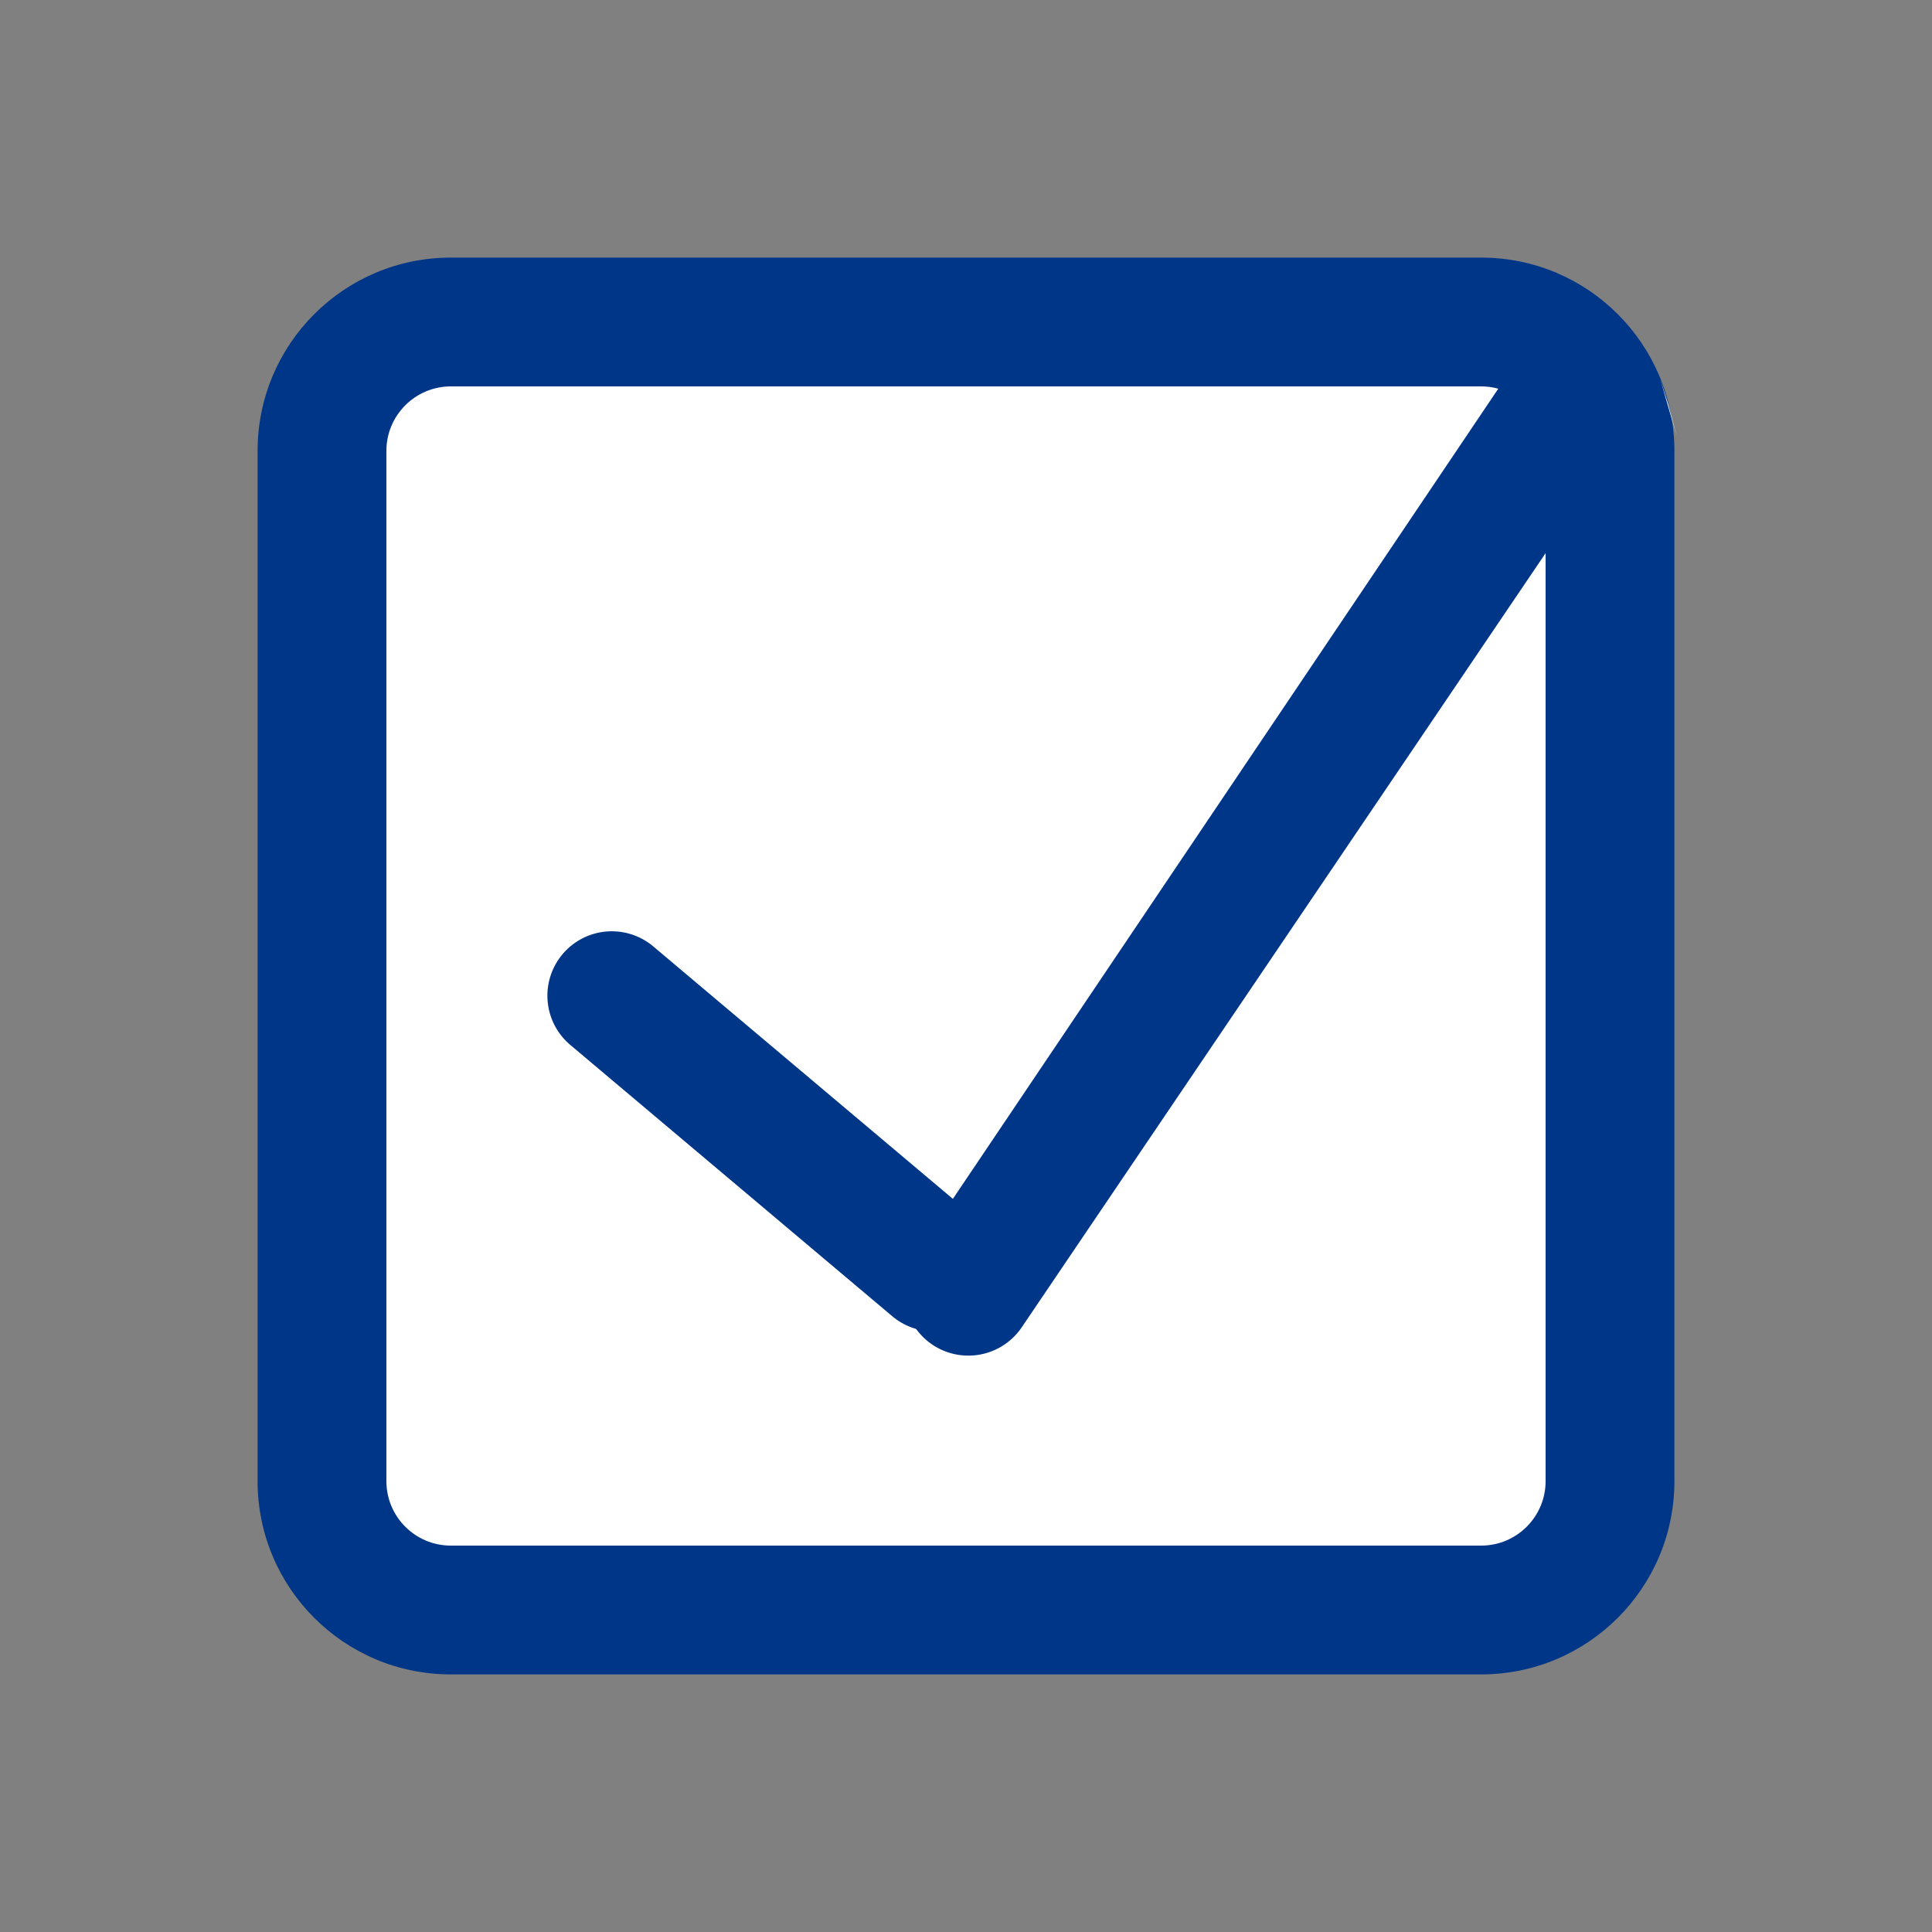
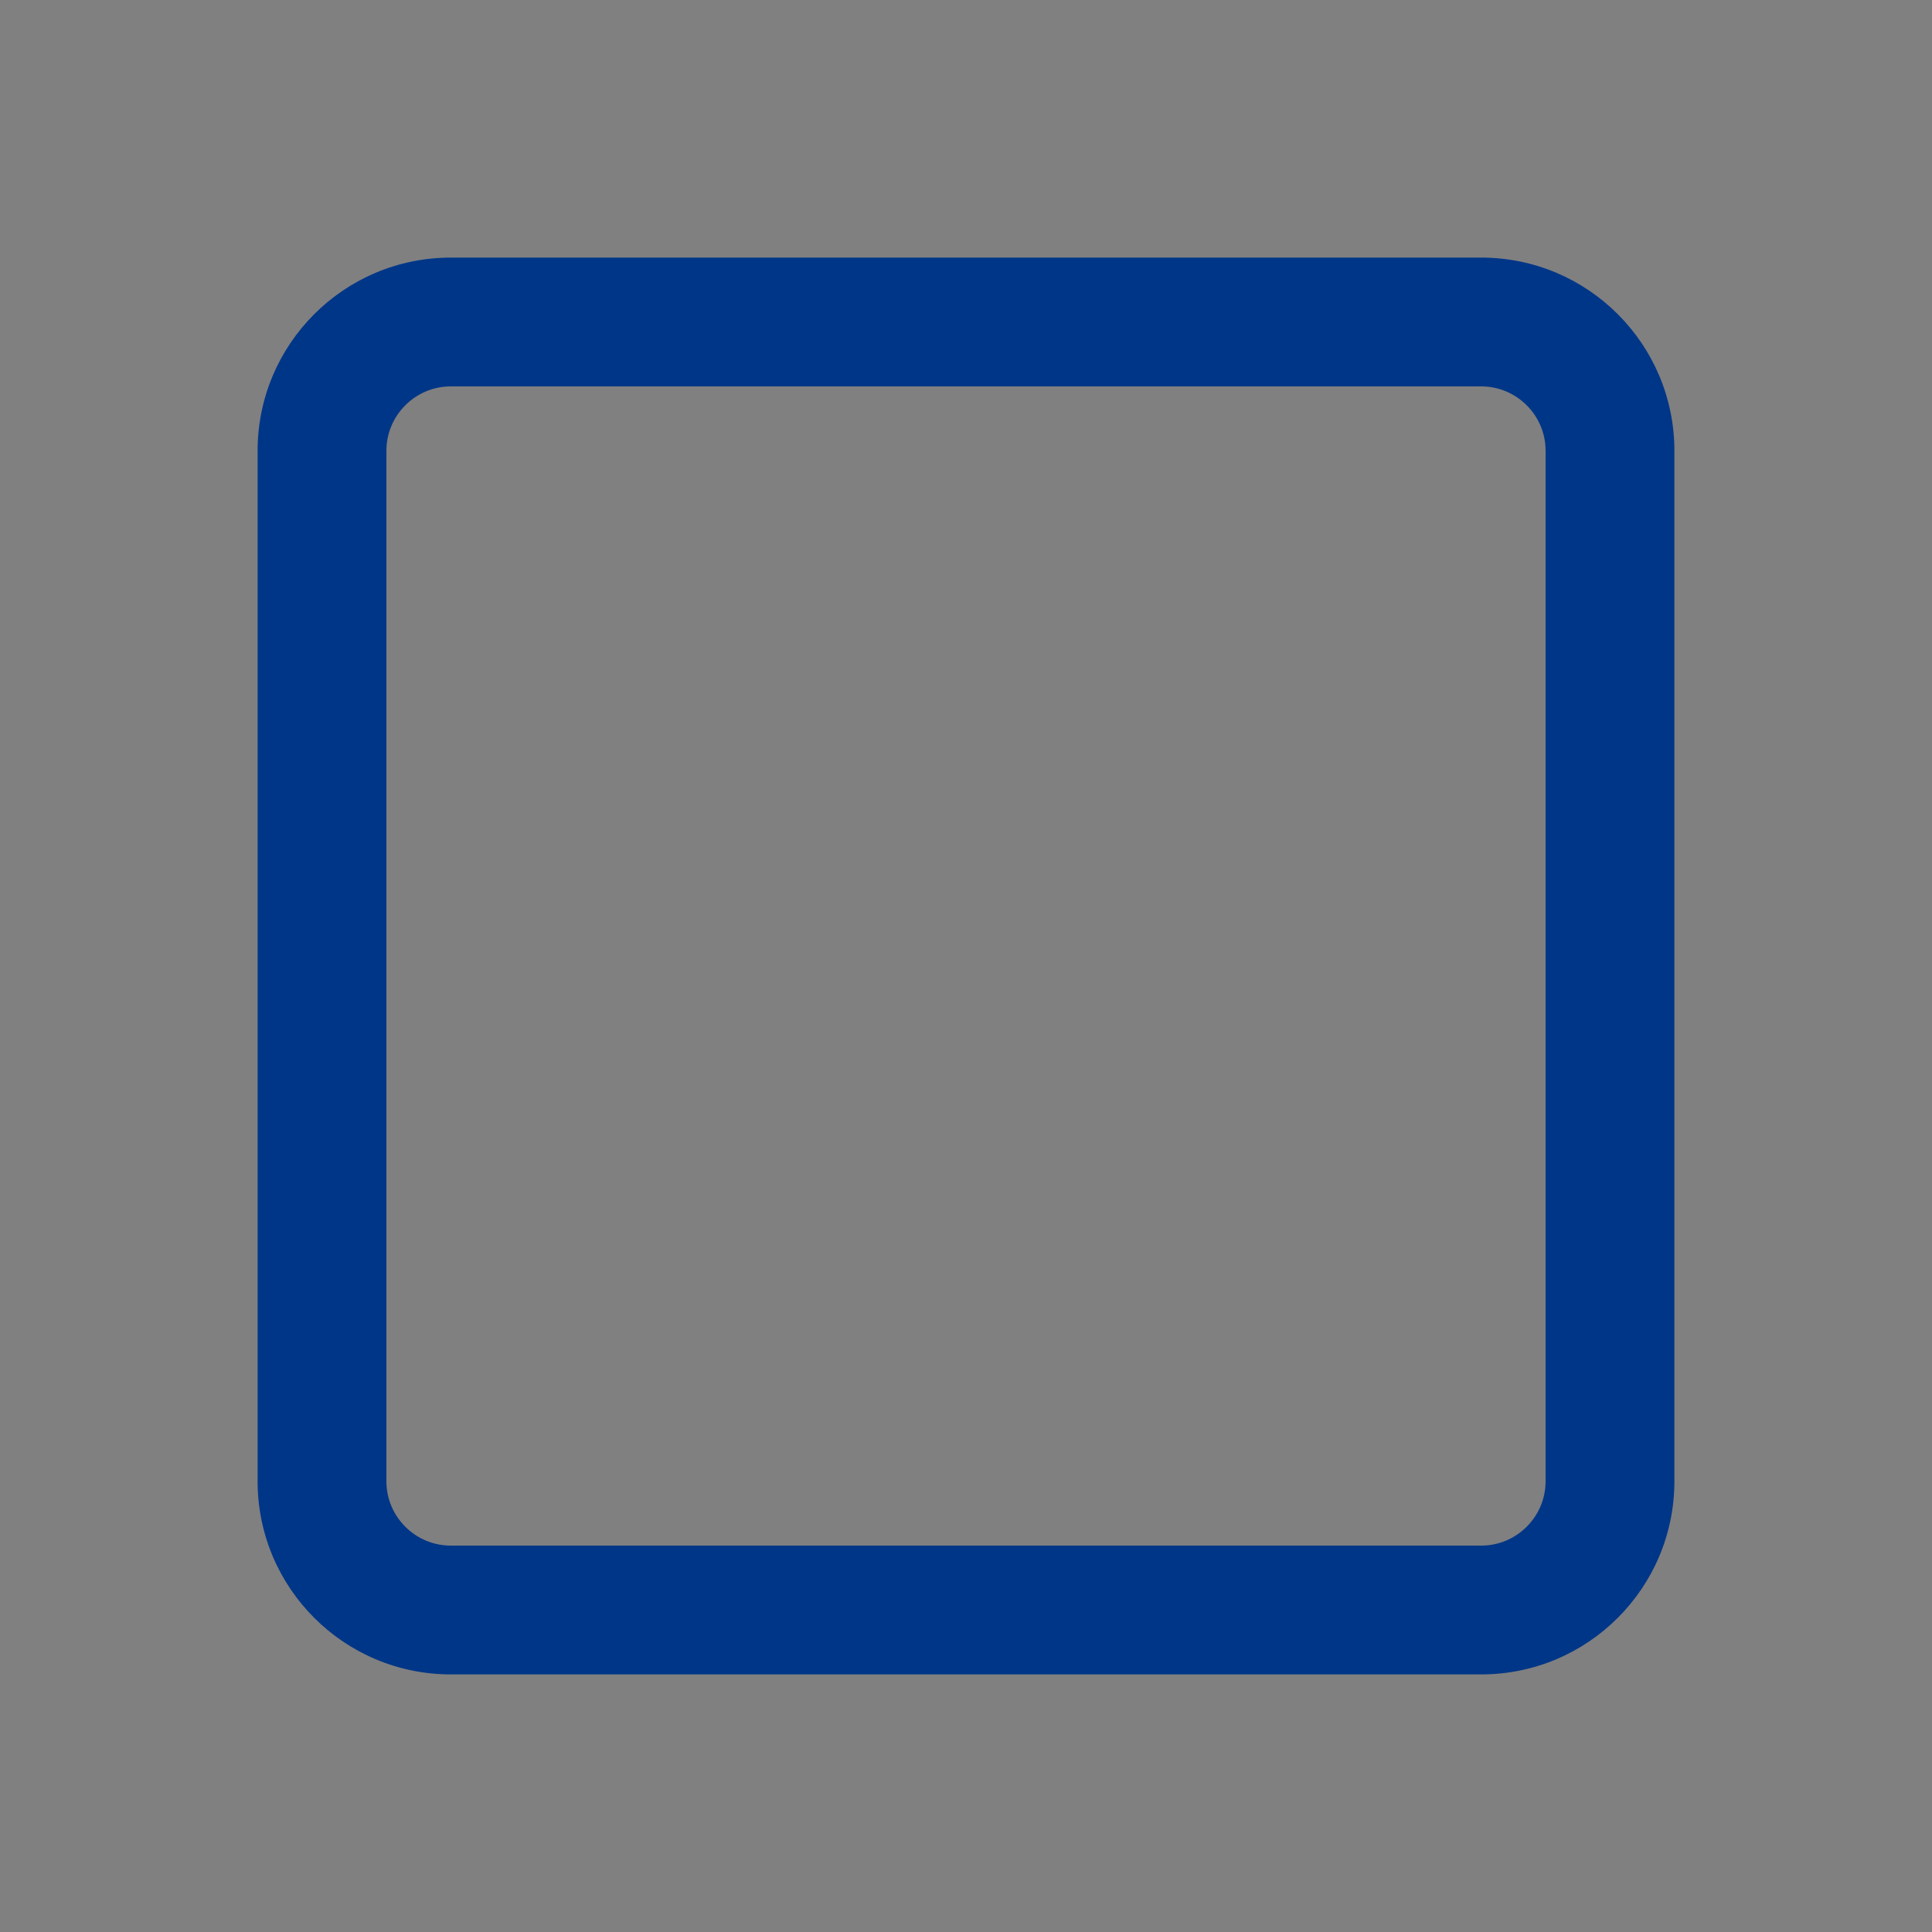
<svg xmlns="http://www.w3.org/2000/svg" width="30" height="30" viewBox="0 0 30 30">
  <rect x="0" y="0" width="30" height="30" fill="#808080" stroke="none" />
  <g id="Group_13783" data-name="Group 13783" transform="translate(-136 -313)">
    <rect id="Rectangle_1519" data-name="Rectangle 1519" width="30" height="30" transform="translate(136 313)" fill="#fff" opacity="0" />
    <g id="Group_13782" data-name="Group 13782" transform="translate(0 32.453)">
      <g id="Union_38" data-name="Union 38" transform="translate(5774 5532.977)" fill="#fff">
-         <path d="M -5615 -5227.43 L -5631 -5227.43 C -5632.103 -5227.43 -5633 -5228.327 -5633 -5229.43 L -5633 -5245.43 C -5633 -5246.533 -5632.103 -5247.43 -5631 -5247.43 L -5615 -5247.43 C -5613.897 -5247.43 -5613 -5246.533 -5613 -5245.43 L -5613 -5229.43 C -5613 -5228.327 -5613.897 -5227.43 -5615 -5227.43 Z" stroke="none" />
        <path d="M -5631 -5246.43 C -5631.551 -5246.43 -5632 -5245.981 -5632 -5245.43 L -5632 -5229.43 C -5632 -5228.878 -5631.551 -5228.43 -5631 -5228.43 L -5615 -5228.43 C -5614.449 -5228.43 -5614 -5228.878 -5614 -5229.43 L -5614 -5245.43 C -5614 -5245.981 -5614.449 -5246.43 -5615 -5246.43 L -5631 -5246.43 M -5631 -5248.43 L -5615 -5248.43 C -5613.343 -5248.43 -5612 -5247.086 -5612 -5245.43 L -5612 -5229.43 C -5612 -5227.773 -5613.343 -5226.43 -5615 -5226.43 L -5631 -5226.43 C -5632.657 -5226.43 -5634 -5227.773 -5634 -5229.43 L -5634 -5245.43 C -5634 -5247.086 -5632.657 -5248.43 -5631 -5248.43 Z" stroke="none" fill="#003688" />
      </g>
      <g id="Group_13538" data-name="Group 13538" transform="translate(140 284.721)">
-         <path id="Line_151" data-name="Line 151" d="M5,5.213a1,1,0,0,1-.644-.235l-5-4.213A1,1,0,0,1-.765-.644,1,1,0,0,1,.644-.765l5,4.213A1,1,0,0,1,5,5.213Z" transform="translate(5.5 11.287)" fill="#003688" />
-         <path id="Path_12181" data-name="Path 12181" d="M2.036,10.376a1,1,0,0,1-.829-1.559L11.2-6.027c.308-.458.109.809.567,1.117s1.223-.117.914.341L2.867,9.934A1,1,0,0,1,2.036,10.376Z" transform="translate(9 6.5)" fill="#003688" />
-       </g>
-       <path id="Path_12284" data-name="Path 12284" d="M20.906,5.338l.125.476-.25-.866Z" transform="translate(141 281.49)" fill="#fff" />
+         </g>
+       <path id="Path_12284" data-name="Path 12284" d="M20.906,5.338Z" transform="translate(141 281.49)" fill="#fff" />
    </g>
  </g>
</svg>